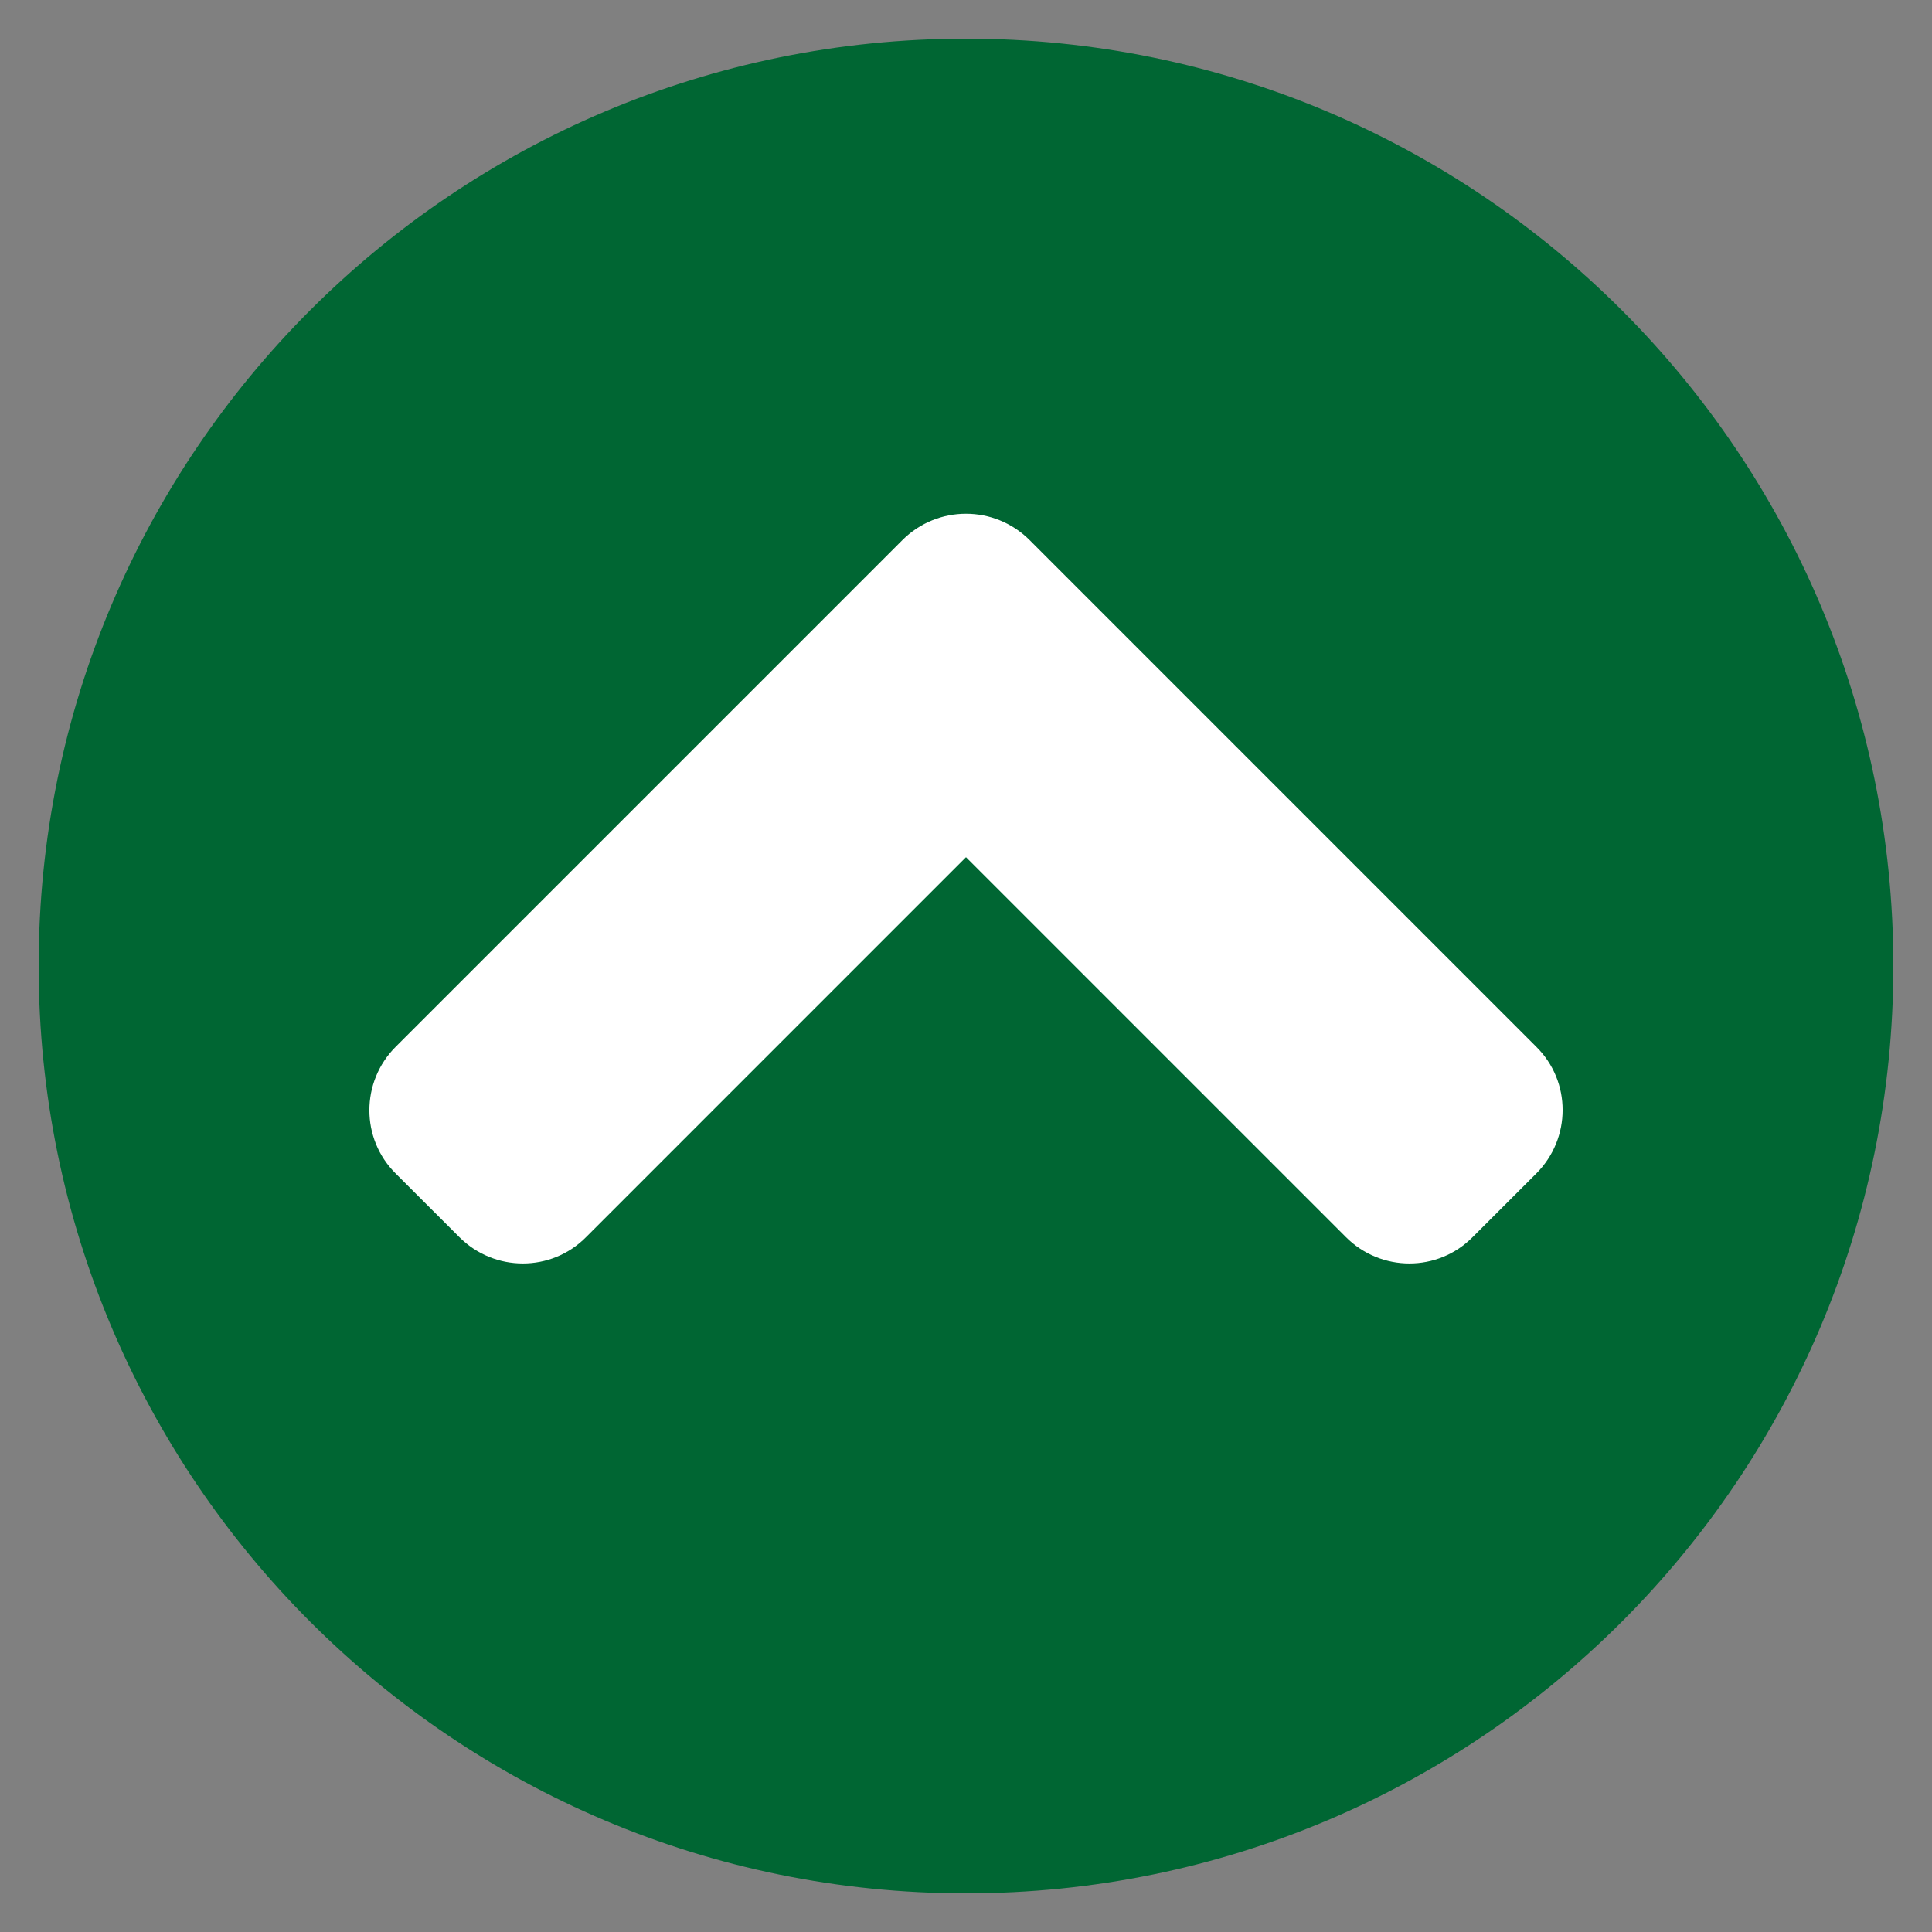
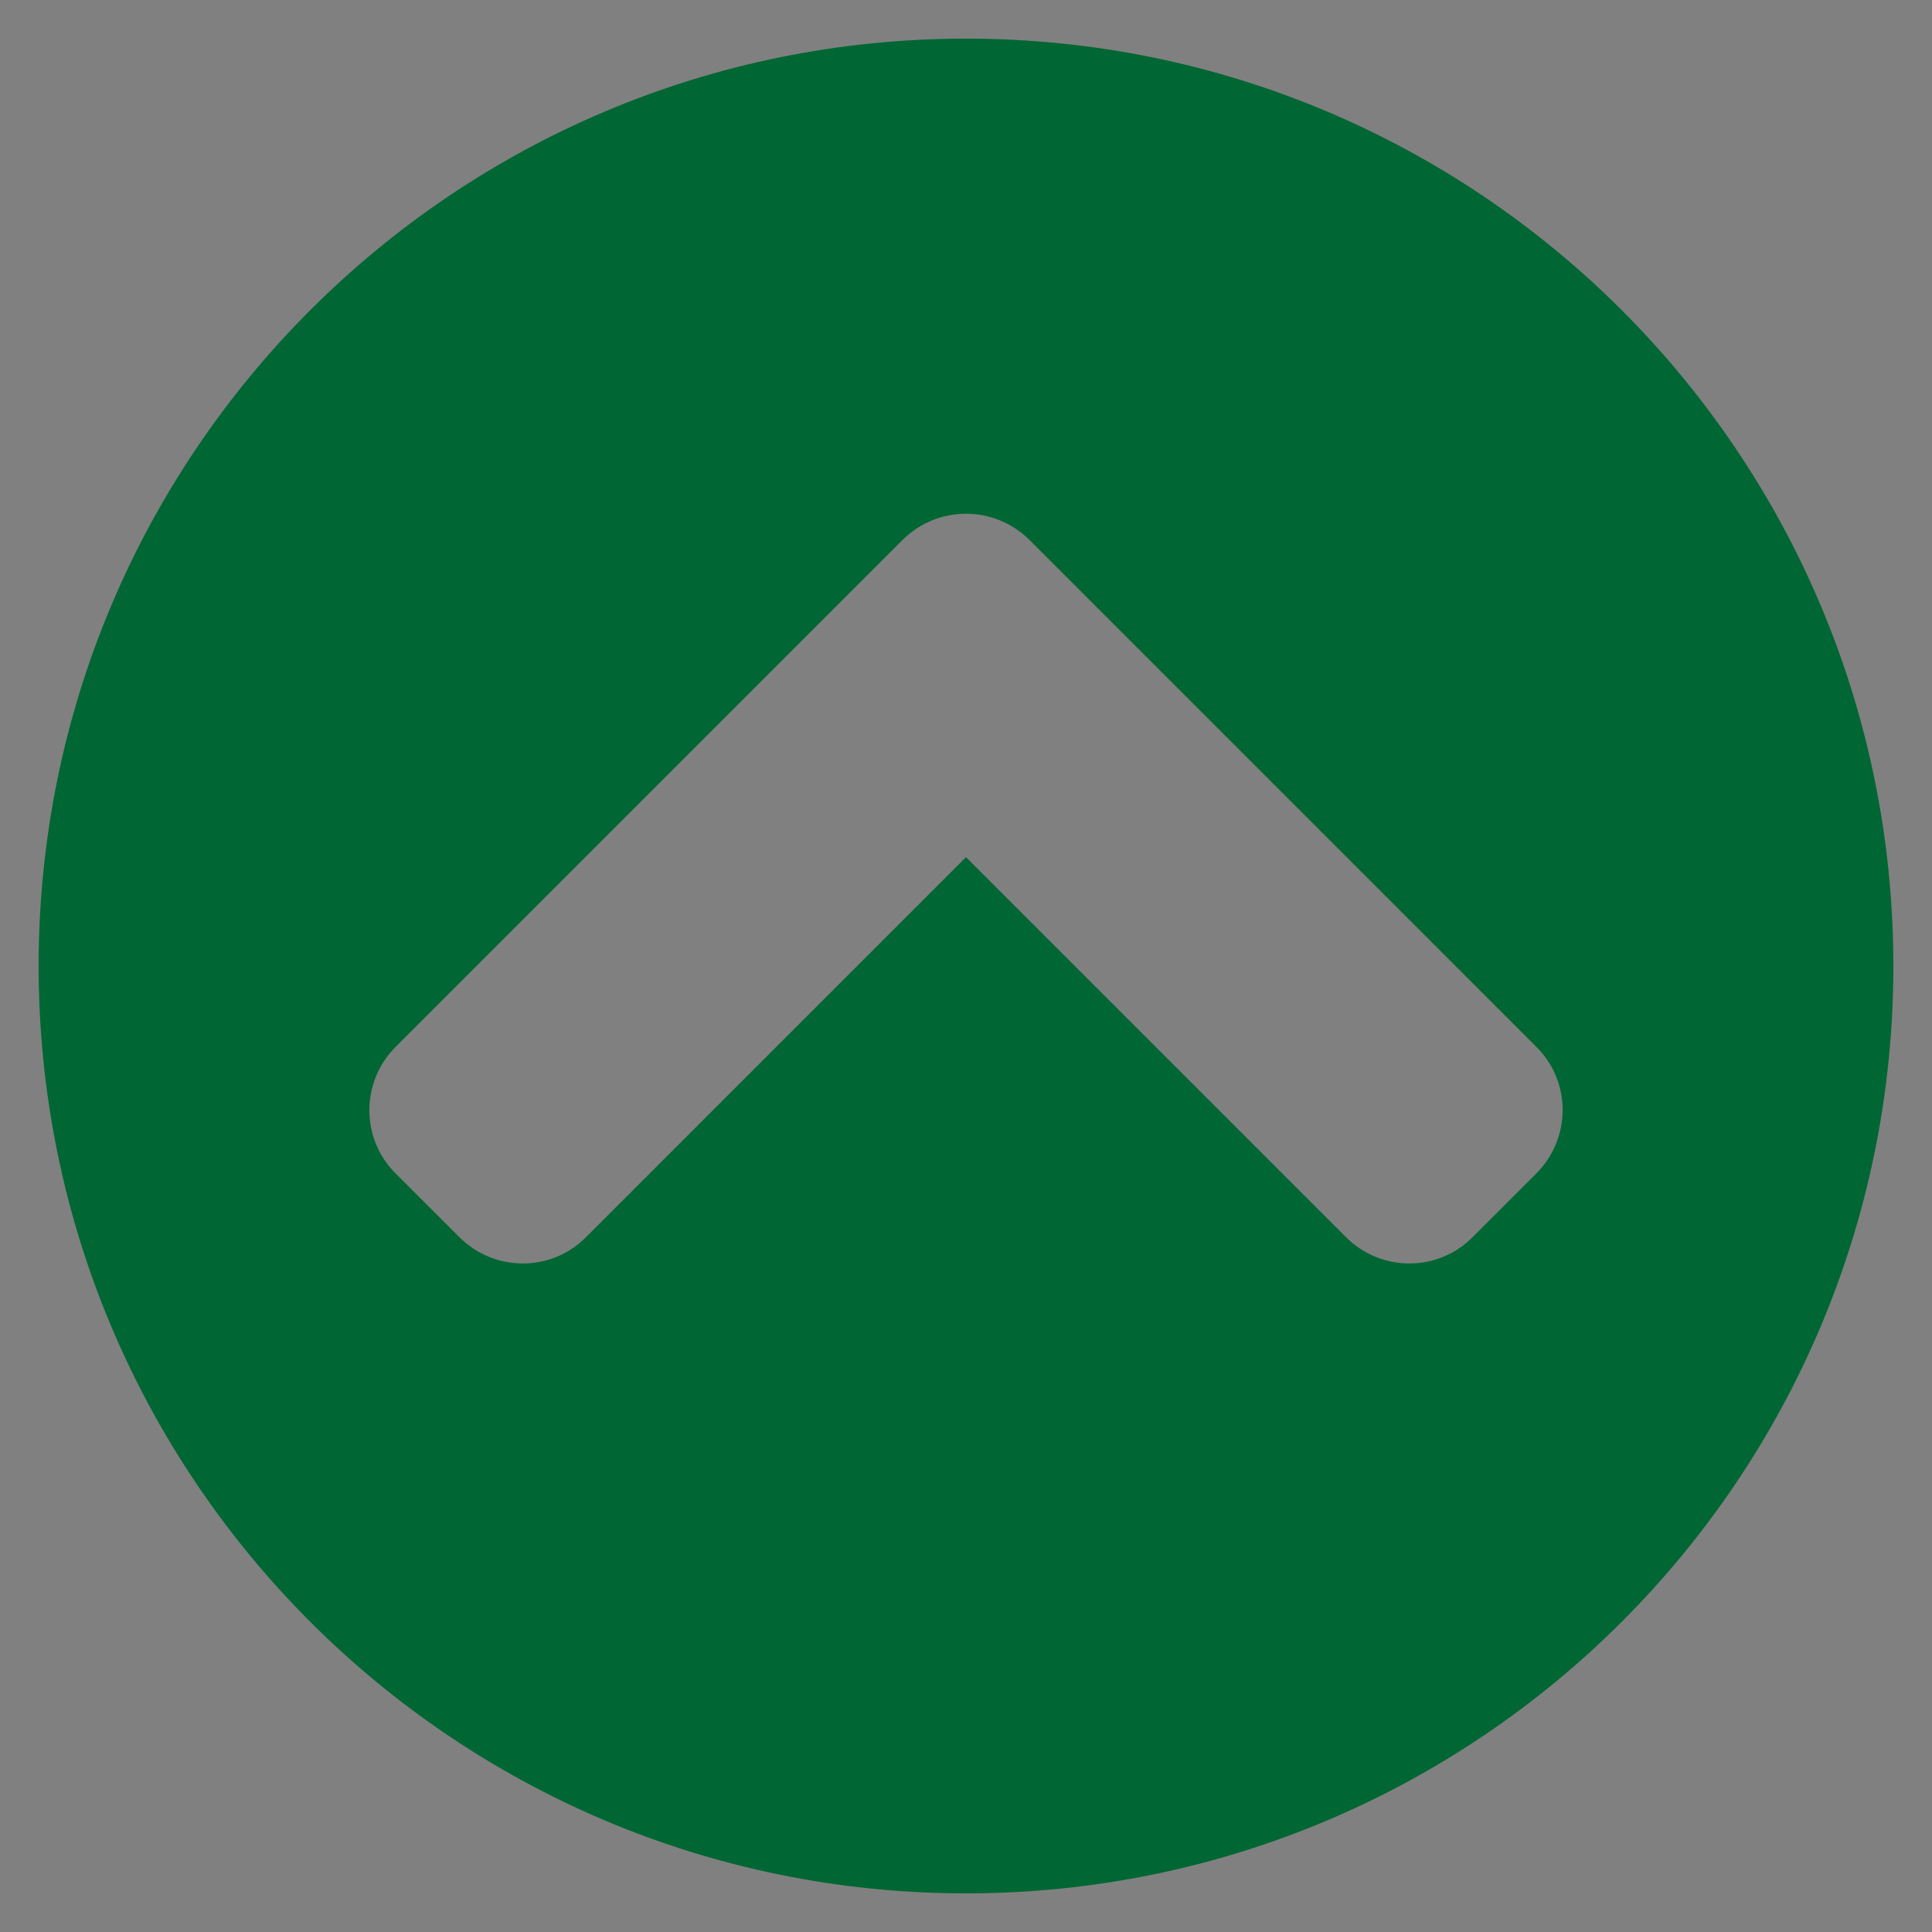
<svg xmlns="http://www.w3.org/2000/svg" version="1.1" id="icon_up" x="0px" y="0px" width="50px" height="50px" viewBox="0 0 50 50" enable-background="new 0 0 50 50" xml:space="preserve">
  <rect x="0" y="0" width="50" height="50" fill="#808080" stroke="none" />
-   <circle fill="#FFFFFF" cx="25" cy="25" r="19" />
  <path fill="#006633" d="M1,25C1,11.742,11.741,1,25,1c13.258,0,24,10.742,24,24c0,13.256-10.742,24-24,24C11.741,49,1,38.256,1,25z   M23.354,13.977L10.241,27.09c-0.909,0.908-0.909,2.381,0,3.281l1.646,1.645c0.91,0.91,2.381,0.91,3.281,0L25,22.184l9.832,9.832  c0.909,0.91,2.381,0.91,3.28,0l1.646-1.645c0.91-0.91,0.91-2.383,0-3.281L26.646,13.977C25.735,13.068,24.265,13.068,23.354,13.977z  " />
</svg>